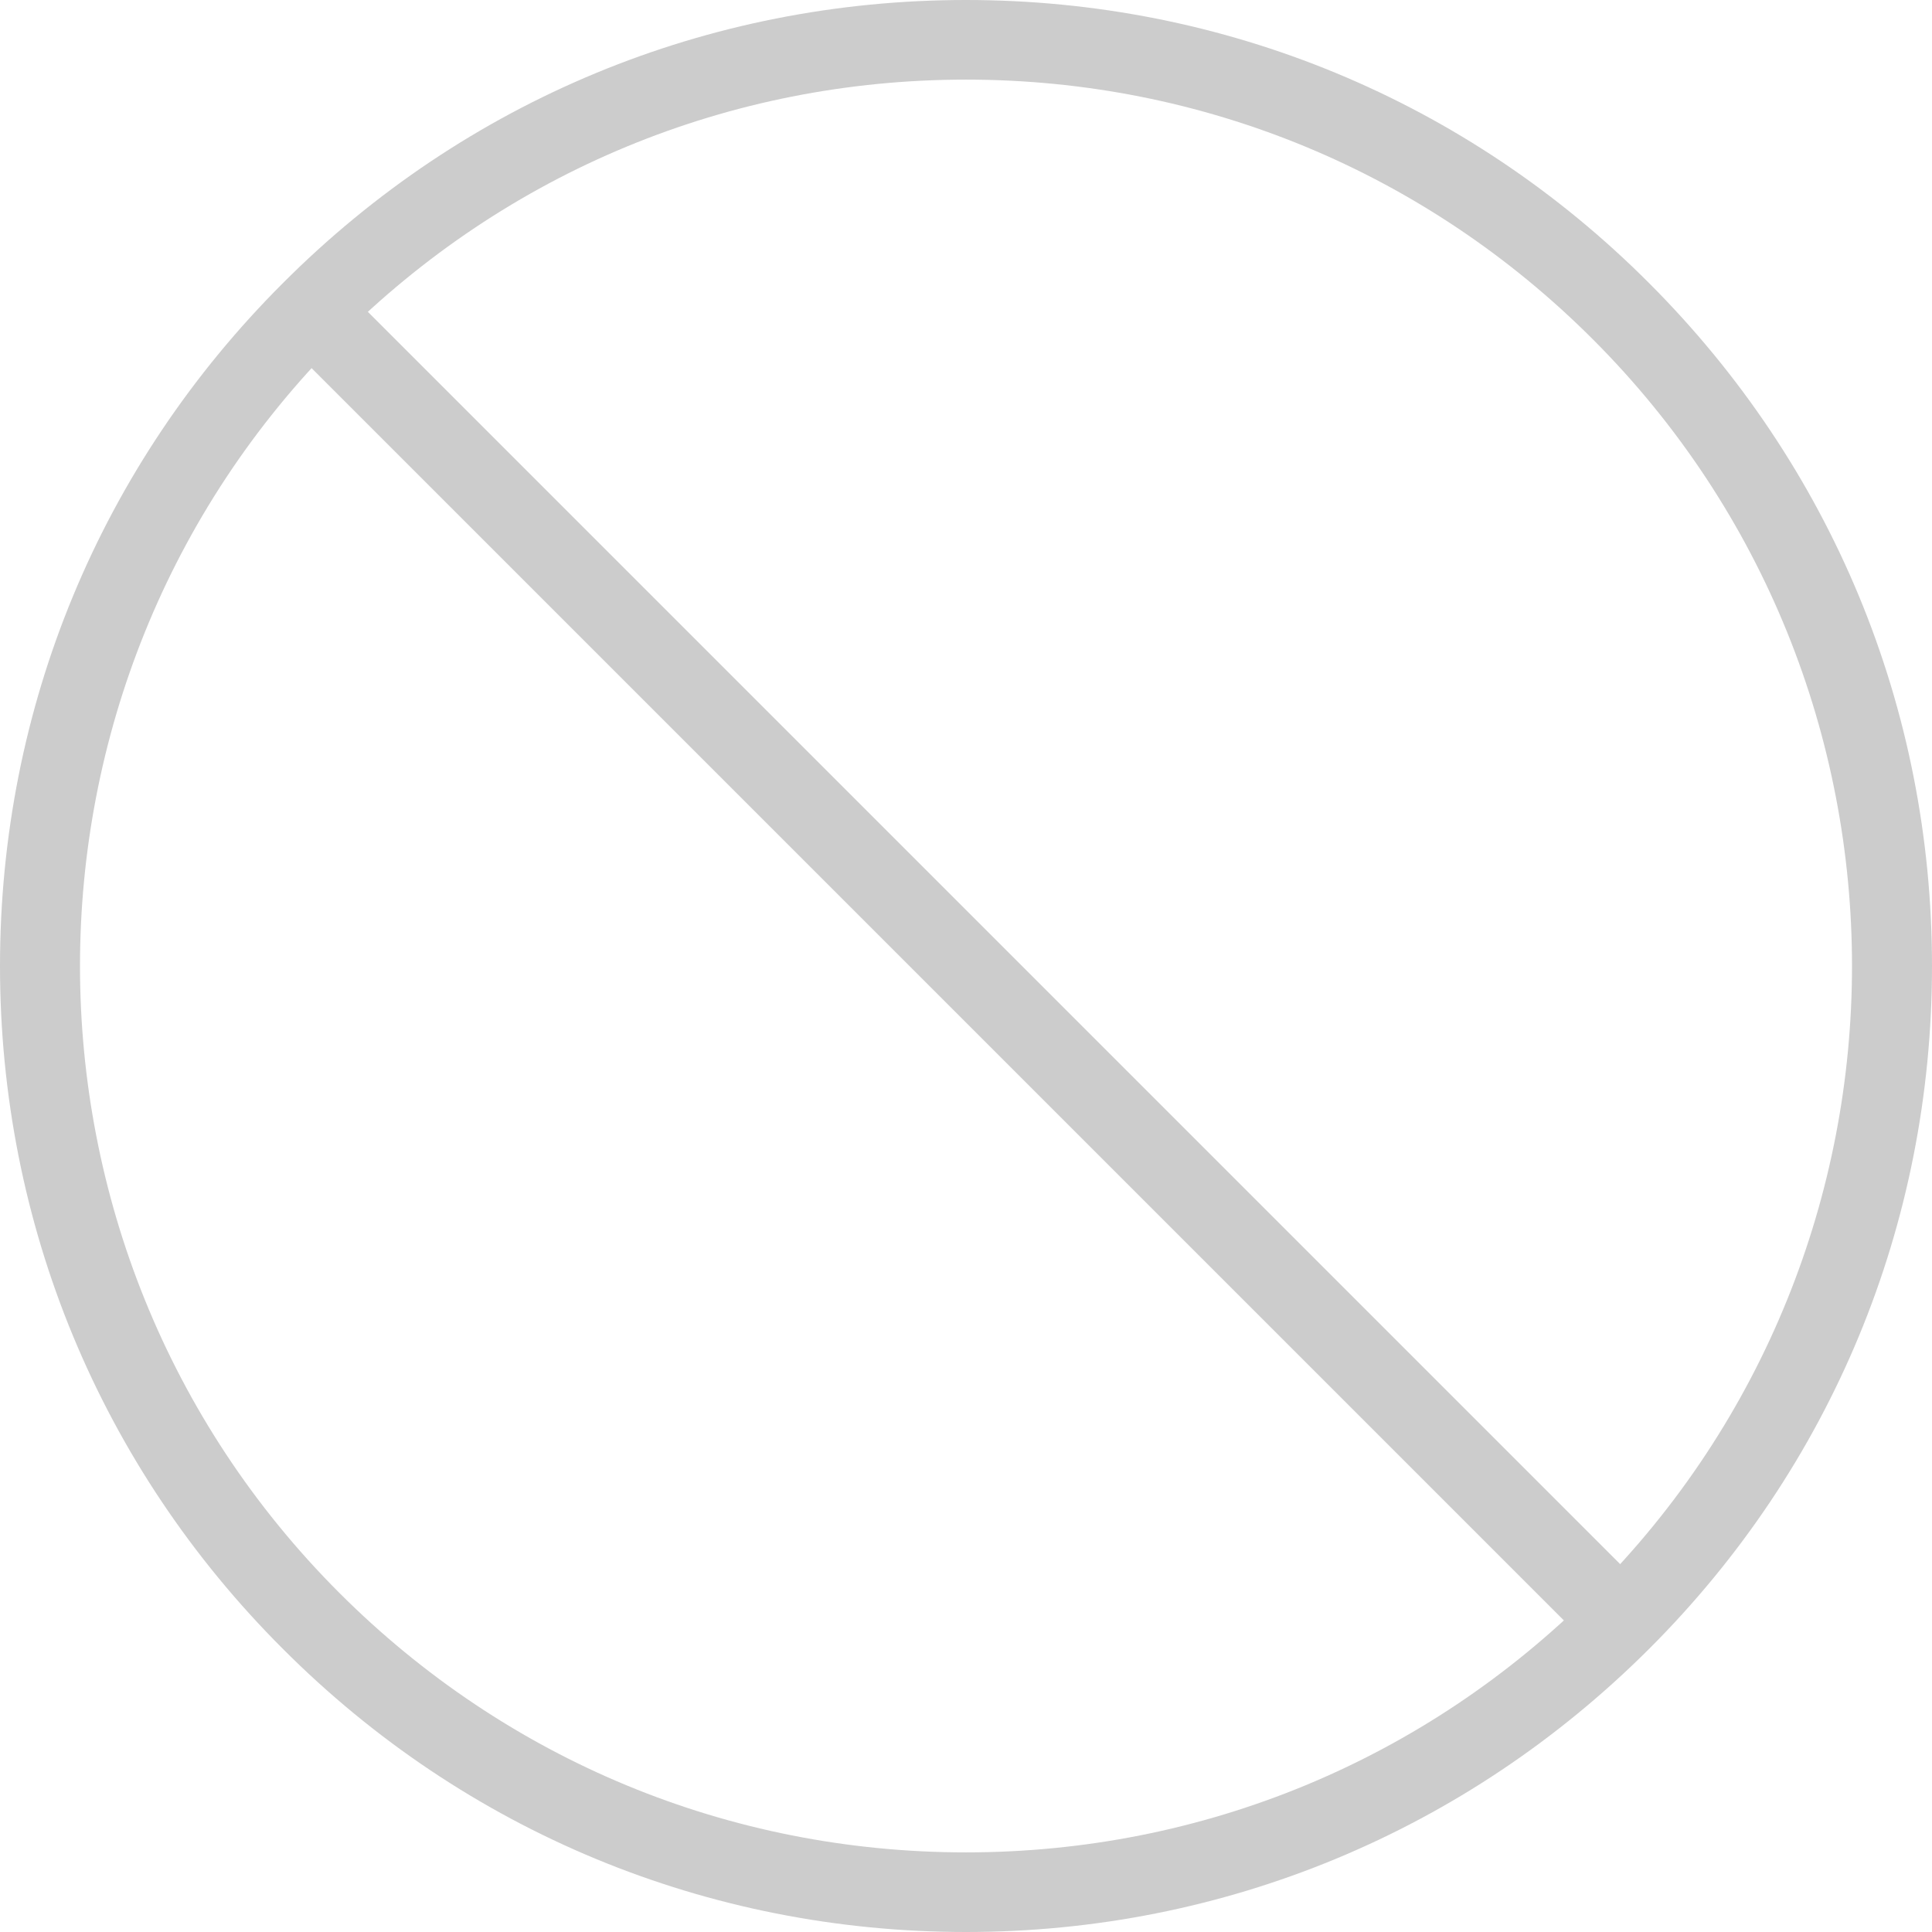
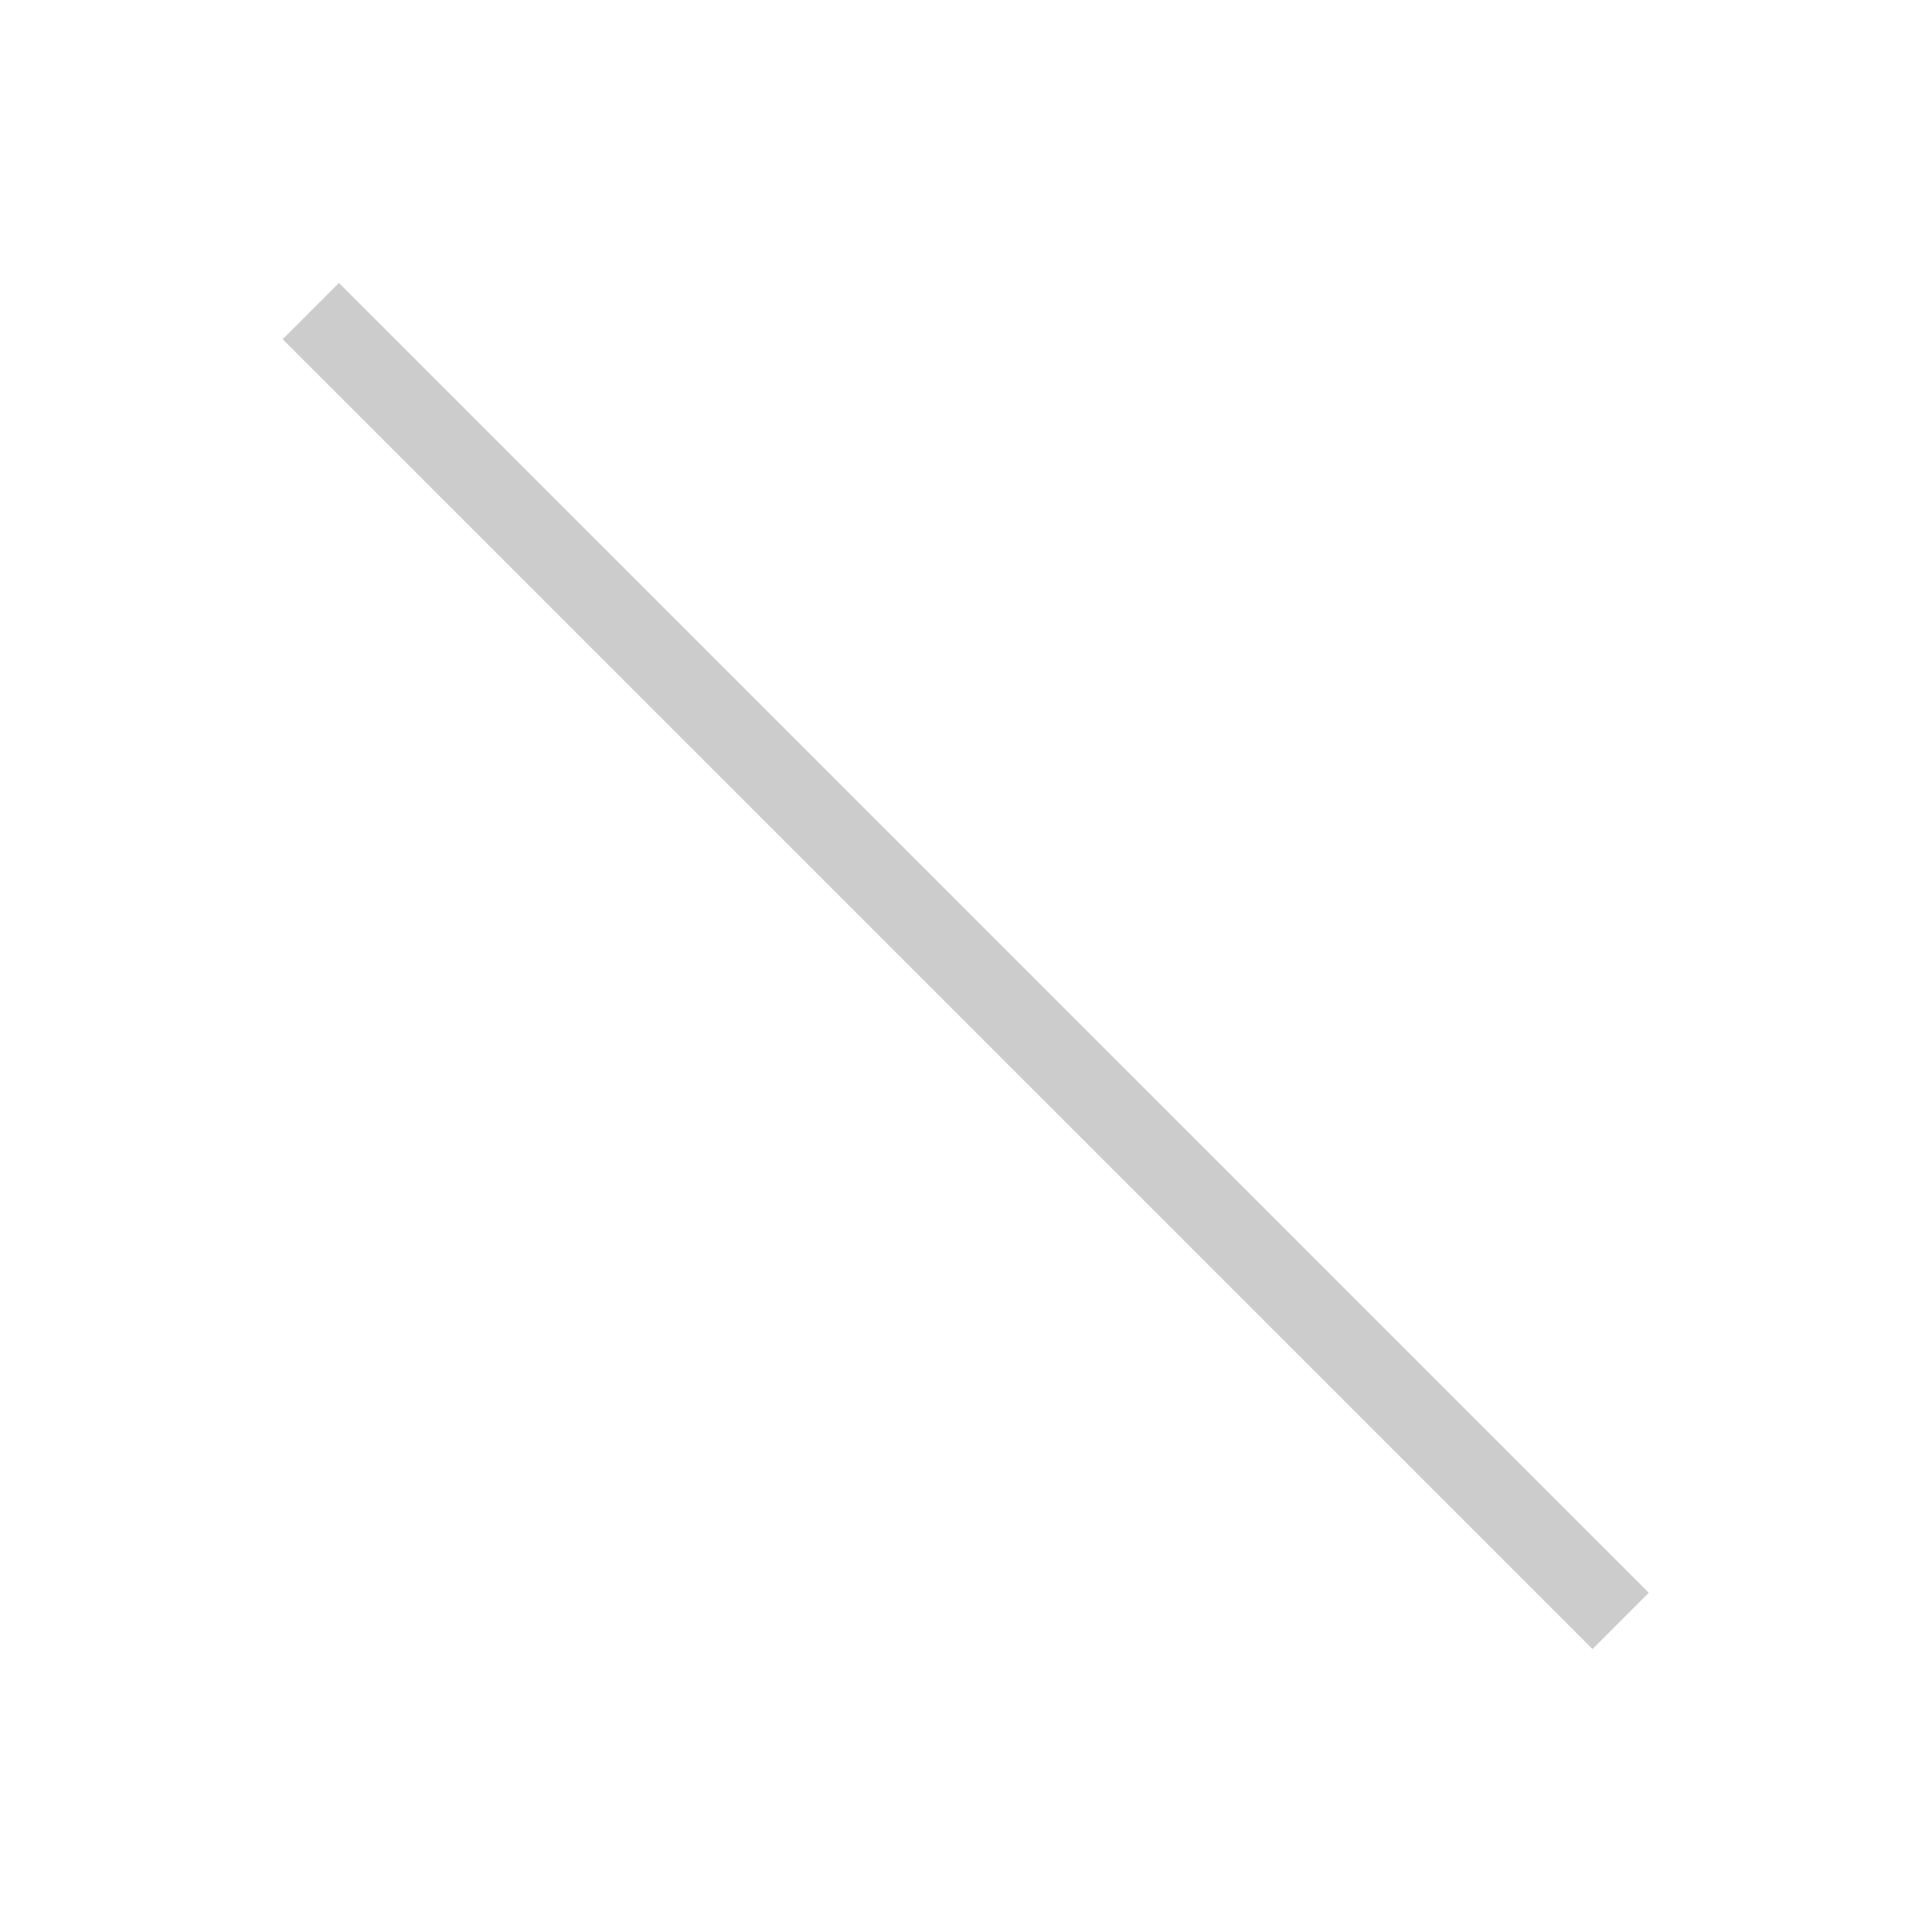
<svg xmlns="http://www.w3.org/2000/svg" width="512px" height="512px" viewBox="0 0 512 512" version="1.1">
  <title>iconfinder_forbidden_926633</title>
  <desc>Created with Sketch.</desc>
  <g id="Page-1" stroke="none" stroke-width="1" fill="none" fill-rule="evenodd">
    <g id="iconfinder_forbidden_926633" fill="#CCCCCC" fill-rule="nonzero">
-       <path d="M256,512 C187.6,512 123.3,485.4 75,437 C26.6,388.7 0,324.4 0,256 C0,187.6 26.6,123.3 75,75 C123.3,26.6 187.6,0 256,0 C324.4,0 388.7,26.6 437,75 C485.4,123.4 512,187.6 512,256 C512,324.4 485.4,388.7 437,437 C388.6,485.3 324.4,512 256,512 Z M256,21.1 C193.3,21.1 134.3,45.5 89.9,89.9 C-1.7,181.5 -1.7,330.5 89.9,422.1 C134.3,466.5 193.3,490.9 256,490.9 C318.7,490.9 377.7,466.5 422.1,422.1 C513.7,330.5 513.7,181.5 422.1,89.9 C377.7,45.5 318.7,21.1 256,21.1 Z" id="Shape" />
      <rect id="Rectangle" transform="translate(255.929, 255.996) rotate(45) translate(-255.929, -255.996) " x="10.482" y="245.447" width="490.895" height="21.1" />
    </g>
  </g>
</svg>